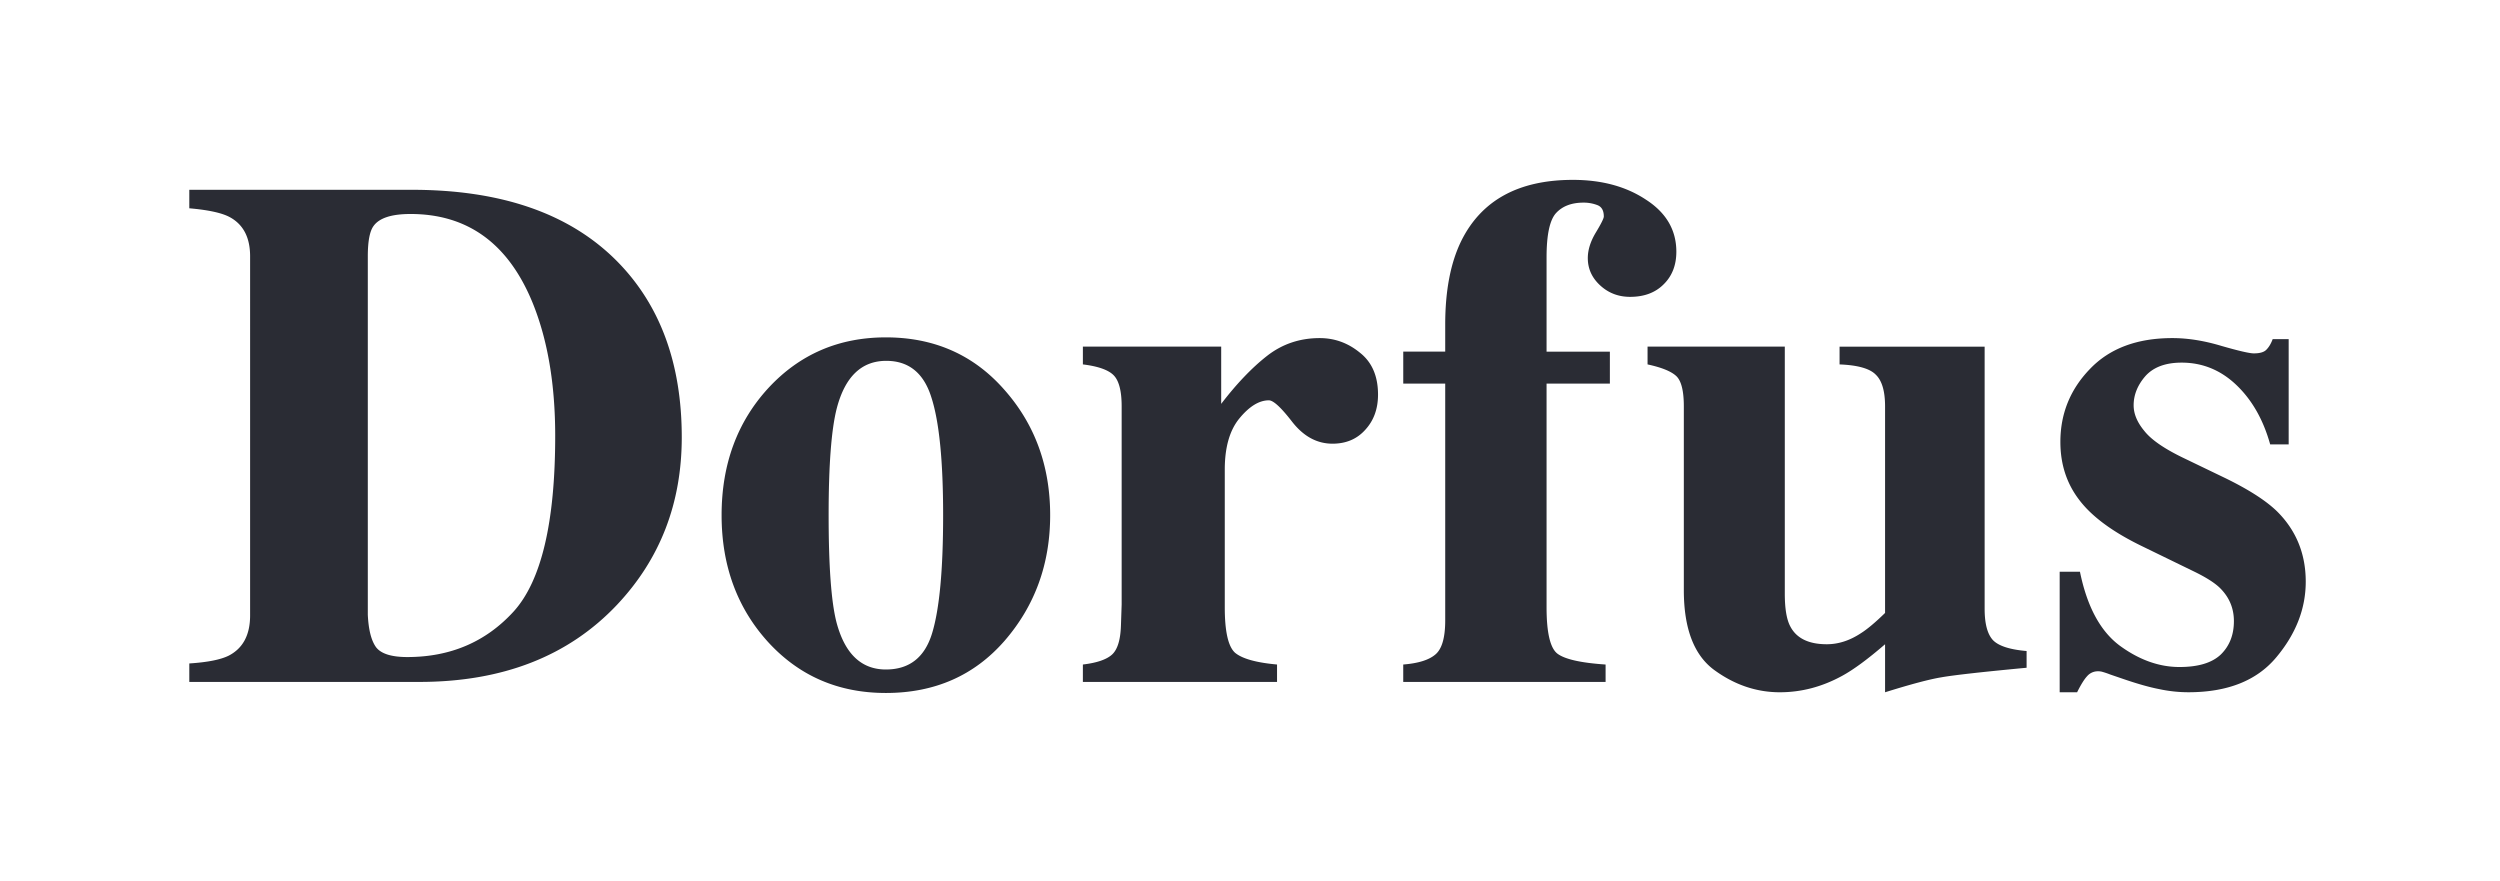
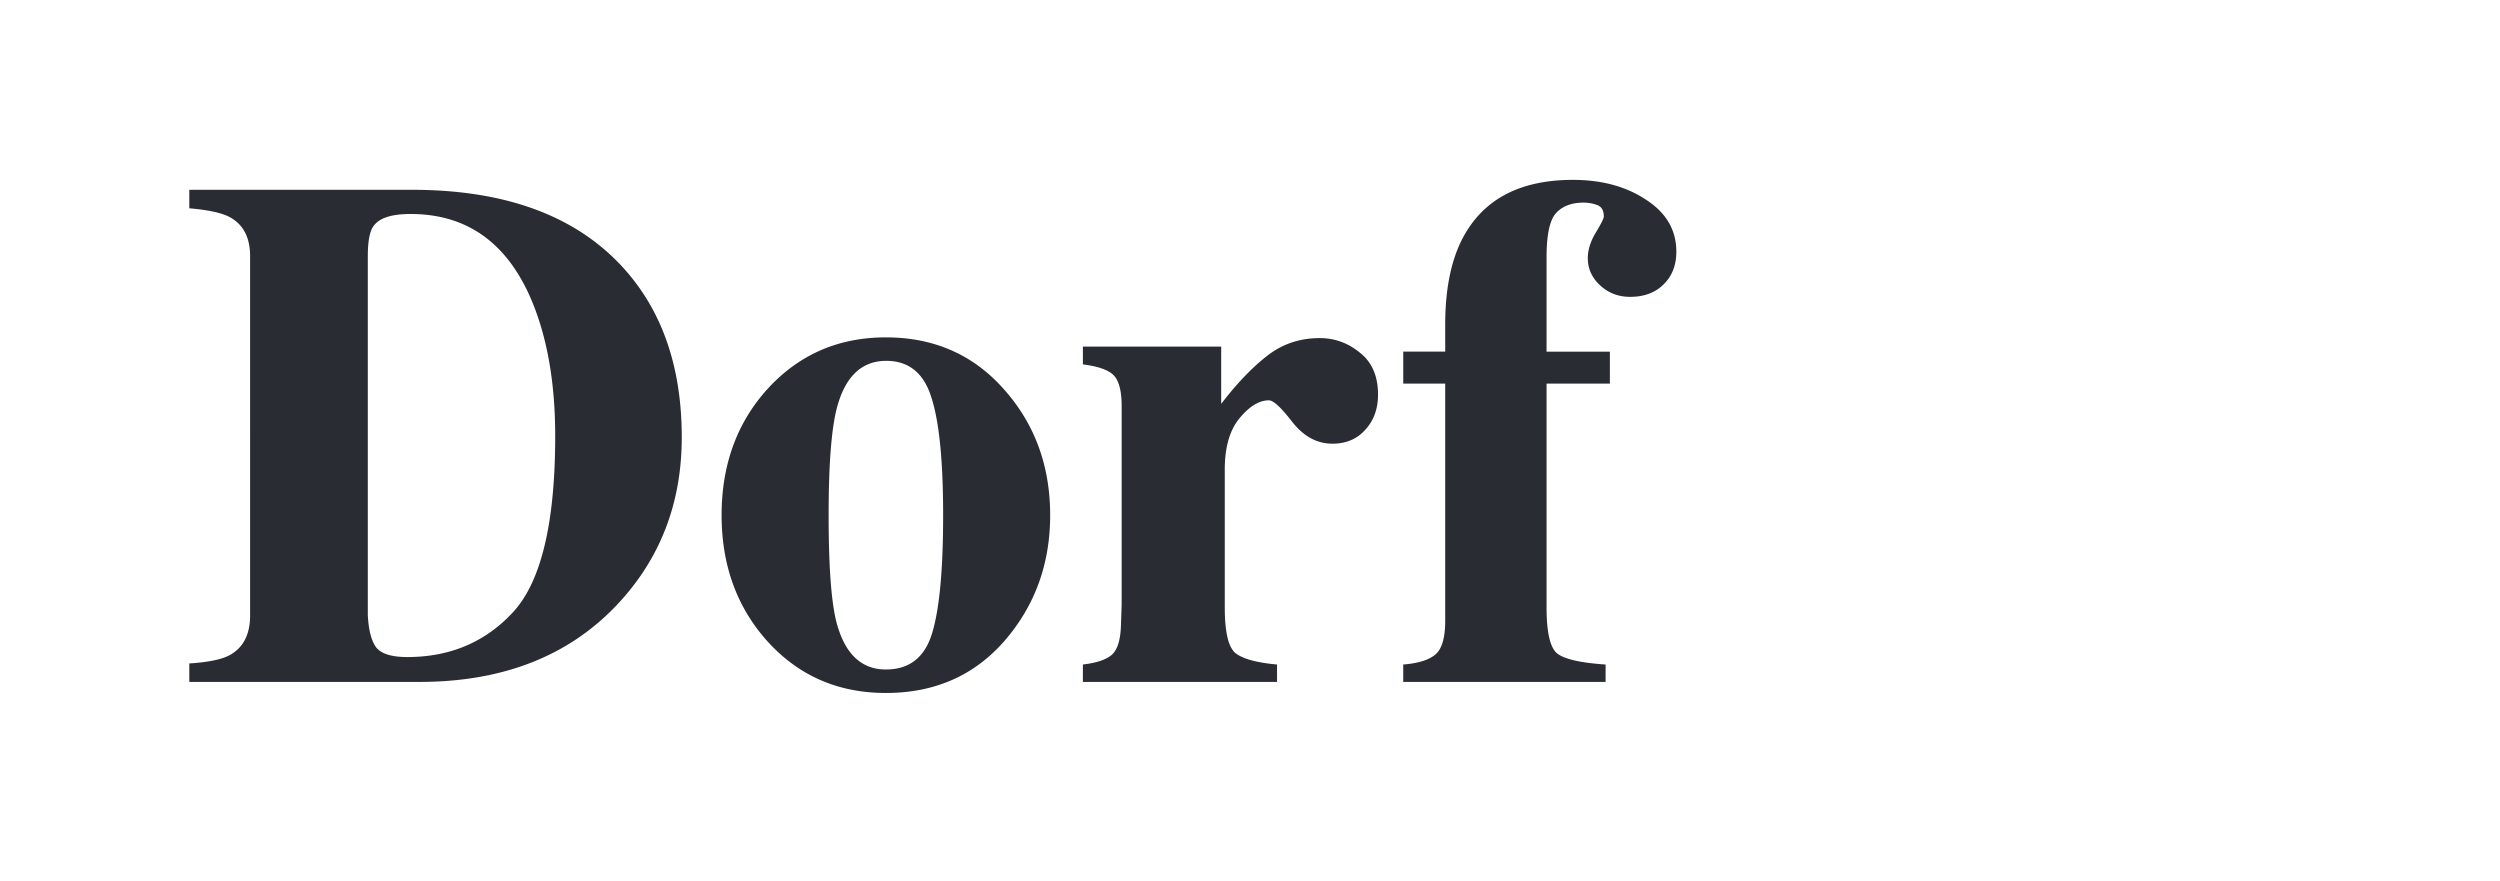
<svg xmlns="http://www.w3.org/2000/svg" width="139" height="49" fill="none">
  <path fill="#2A2C34" d="M10.525 36.888c1.015-.066 1.746-.211 2.194-.435.791-.409 1.187-1.153 1.187-2.234V14.25c0-1.042-.376-1.766-1.127-2.175-.435-.237-1.187-.402-2.254-.494v-1.028H22.9c4.996 0 8.805 1.33 11.428 3.993 2.385 2.425 3.578 5.68 3.578 9.767 0 3.664-1.2 6.768-3.598 9.312-2.702 2.86-6.366 4.29-10.993 4.29h-12.79v-1.028zm9.925-2.709c.04.83.19 1.43.454 1.8.277.368.857.553 1.74.553 2.399 0 4.37-.843 5.912-2.53 1.542-1.7 2.313-4.956 2.313-9.767 0-2.86-.415-5.319-1.246-7.375-1.344-3.308-3.611-4.962-6.8-4.962-1.055 0-1.74.224-2.057.672-.21.29-.316.85-.316 1.68v19.93zm19.671-5.535c0-2.821.864-5.174 2.59-7.058 1.74-1.885 3.921-2.828 6.544-2.828 2.676 0 4.864.963 6.564 2.887 1.714 1.924 2.57 4.257 2.57 6.999 0 2.702-.843 5.028-2.53 6.979-1.687 1.937-3.889 2.906-6.604 2.906-2.636 0-4.817-.943-6.544-2.827-1.726-1.898-2.59-4.251-2.59-7.058zm5.951 0c0 2.833.145 4.817.435 5.95.462 1.753 1.378 2.63 2.748 2.63 1.305 0 2.162-.672 2.57-2.017.41-1.344.613-3.532.613-6.563 0-3.019-.217-5.2-.652-6.544-.422-1.358-1.259-2.037-2.51-2.037-1.372 0-2.288.877-2.749 2.63-.303 1.173-.455 3.156-.455 5.95zm14.136 8.303c.778-.092 1.318-.277 1.621-.553.303-.277.468-.811.495-1.602l.04-1.186V22.594c0-.844-.146-1.417-.436-1.72-.29-.303-.863-.508-1.72-.613v-.989h7.69v3.183c.858-1.12 1.708-2.01 2.551-2.669.844-.659 1.82-.988 2.926-.988.83 0 1.575.27 2.234.81.673.528 1.009 1.305 1.009 2.333 0 .791-.237 1.444-.712 1.958-.461.514-1.068.77-1.819.77-.857 0-1.601-.401-2.234-1.205-.62-.804-1.054-1.206-1.305-1.206-.54 0-1.087.336-1.64 1.008-.541.659-.811 1.608-.811 2.847v7.651c0 1.344.19 2.188.573 2.53.395.33 1.173.548 2.333.653v.969H60.208v-.969zm17.813 0c.83-.066 1.424-.25 1.78-.553.369-.303.553-.936.553-1.898V21.328h-2.333V19.55h2.333v-1.502c0-1.885.297-3.434.89-4.647 1.12-2.267 3.19-3.4 6.208-3.4 1.608 0 2.966.369 4.073 1.107 1.12.725 1.68 1.687 1.68 2.887 0 .75-.237 1.357-.712 1.819-.46.46-1.08.691-1.858.691-.646 0-1.2-.21-1.66-.632-.462-.422-.693-.93-.693-1.522 0-.449.145-.916.435-1.404.303-.501.455-.804.455-.91 0-.33-.119-.54-.356-.632a2.108 2.108 0 0 0-.77-.139c-.66 0-1.167.191-1.523.574-.356.382-.534 1.206-.534 2.471v5.24h3.52v1.778h-3.52v12.436c0 1.397.198 2.254.593 2.57.409.317 1.305.52 2.689.613v.969H78.02v-.969z" />
-   <path fill="#2A2C34" d="M99.235 19.272v13.74c0 .818.099 1.418.297 1.8.342.672 1.021 1.008 2.036 1.008.646 0 1.279-.204 1.898-.613.356-.224.804-.6 1.344-1.127V22.595c0-.844-.171-1.43-.514-1.76-.329-.342-1.001-.534-2.016-.573v-.989h8.066v14.571c0 .844.158 1.43.475 1.76.316.316.935.514 1.858.593v.93c-2.504.236-4.086.414-4.745.533-.646.105-1.687.382-3.124.83v-2.67c-.962.83-1.759 1.417-2.392 1.76-1.107.606-2.26.91-3.46.91-1.305 0-2.524-.416-3.657-1.246-1.12-.83-1.68-2.307-1.68-4.429V22.594c0-.857-.14-1.417-.416-1.68-.277-.264-.81-.482-1.601-.653v-.989h7.631zm15.283 12.515h1.127c.395 1.938 1.133 3.308 2.214 4.112 1.081.791 2.188 1.187 3.321 1.187 1.042 0 1.806-.231 2.294-.692.487-.475.731-1.094.731-1.859 0-.725-.263-1.344-.791-1.858-.289-.277-.757-.574-1.403-.89l-3.005-1.463c-1.582-.778-2.715-1.621-3.401-2.53-.698-.91-1.048-1.984-1.048-3.223 0-1.569.547-2.92 1.641-4.053 1.094-1.147 2.623-1.72 4.587-1.72.857 0 1.766.145 2.728.435.963.277 1.562.415 1.799.415.33 0 .561-.066.692-.198.145-.145.264-.342.356-.593h.89v5.852h-1.028c-.382-1.37-1.008-2.471-1.878-3.301-.87-.83-1.885-1.246-3.045-1.246-.896 0-1.568.25-2.017.751-.434.501-.652 1.042-.652 1.622 0 .474.198.948.593 1.423.382.488 1.107.989 2.175 1.503l2.214 1.067c1.371.66 2.373 1.298 3.005 1.918 1.055 1.054 1.582 2.353 1.582 3.895 0 1.502-.547 2.906-1.641 4.21-1.081 1.292-2.709 1.938-4.883 1.938a7.782 7.782 0 0 1-1.641-.178c-.541-.105-1.213-.296-2.017-.573l-.692-.237a4.52 4.52 0 0 0-.474-.158.945.945 0 0 0-.218-.02.788.788 0 0 0-.593.277c-.158.171-.343.468-.553.89h-.969v-6.703z" />
</svg>